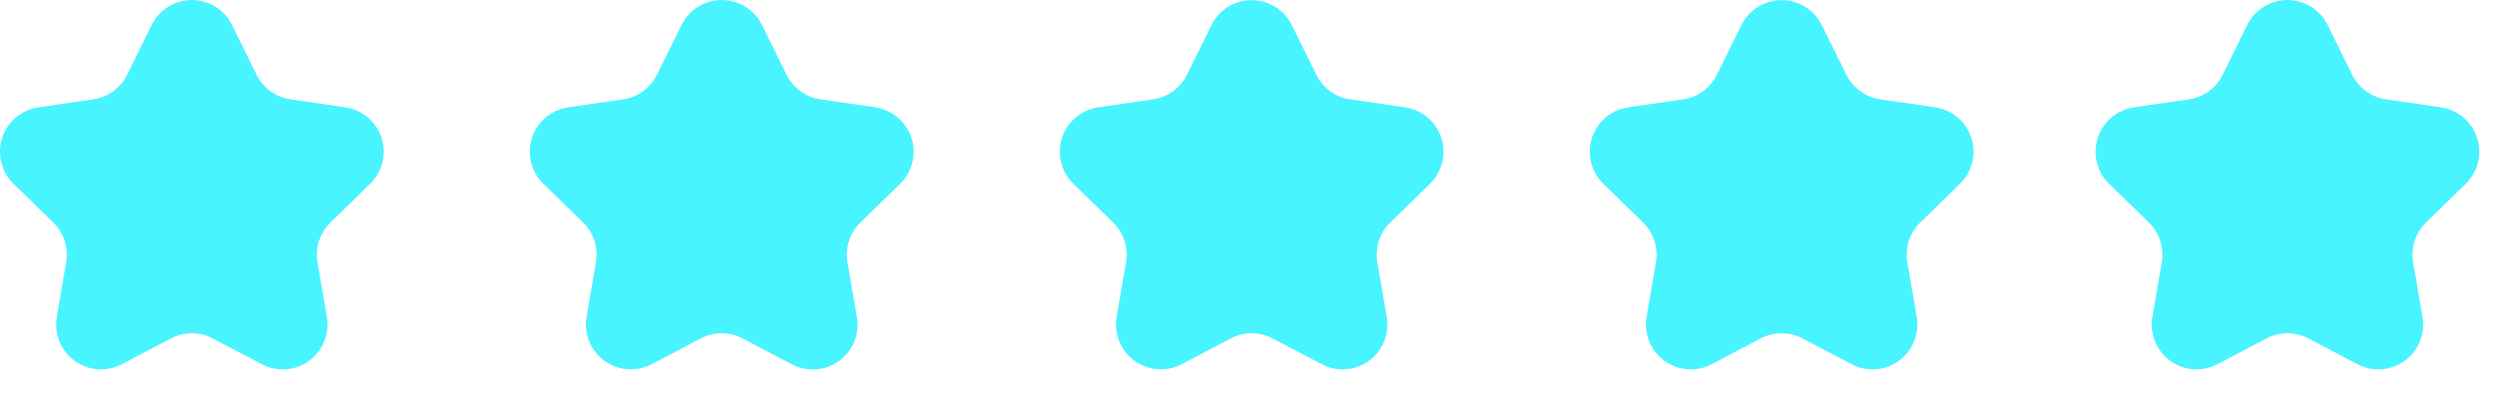
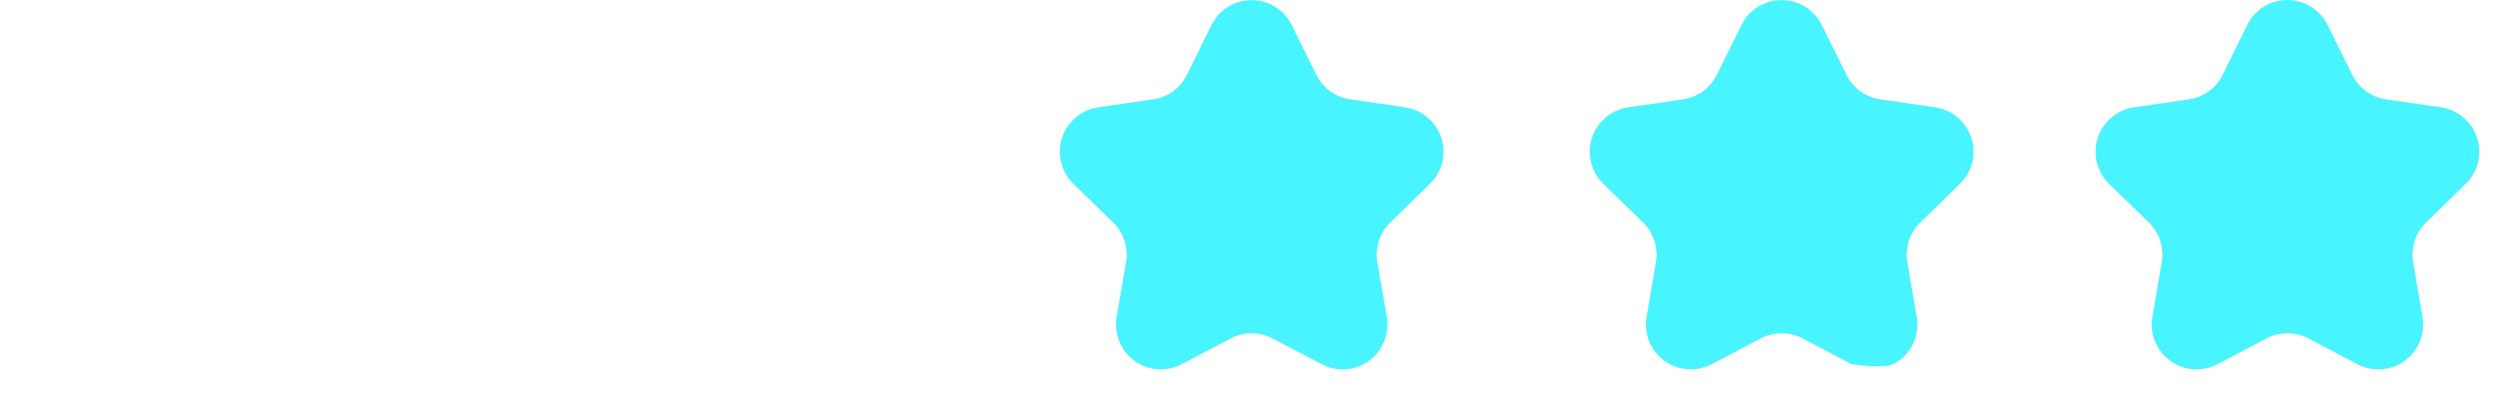
<svg xmlns="http://www.w3.org/2000/svg" width="68" height="11" viewBox="0 0 68 11" fill="none">
  <path d="M61.121 0.688L60.458 2.034C60.37 2.212 60.24 2.365 60.08 2.482C59.919 2.599 59.733 2.675 59.537 2.703L58.052 2.919C57.825 2.95 57.612 3.045 57.437 3.192C57.261 3.338 57.13 3.532 57.06 3.749C56.989 3.967 56.981 4.2 57.036 4.422C57.092 4.644 57.209 4.846 57.374 5.005L58.449 6.052C58.59 6.19 58.697 6.361 58.758 6.55C58.819 6.739 58.834 6.939 58.8 7.135L58.547 8.613C58.507 8.838 58.531 9.071 58.616 9.283C58.702 9.495 58.845 9.679 59.031 9.814C59.216 9.948 59.435 10.028 59.663 10.043C59.892 10.059 60.12 10.01 60.322 9.902L61.649 9.205C61.825 9.112 62.02 9.064 62.218 9.064C62.417 9.064 62.612 9.112 62.787 9.205L64.115 9.902C64.317 10.011 64.545 10.06 64.773 10.044C65.002 10.029 65.221 9.949 65.407 9.814C65.592 9.68 65.736 9.496 65.821 9.283C65.907 9.071 65.931 8.839 65.89 8.613L65.636 7.135C65.603 6.939 65.618 6.738 65.679 6.55C65.74 6.361 65.847 6.19 65.989 6.052L67.062 5.005C67.227 4.846 67.344 4.644 67.4 4.422C67.456 4.2 67.448 3.967 67.377 3.749C67.306 3.532 67.175 3.338 67 3.192C66.825 3.045 66.611 2.95 66.385 2.919L64.9 2.703C64.704 2.675 64.518 2.599 64.357 2.482C64.197 2.365 64.067 2.212 63.979 2.034L63.315 0.688C63.215 0.482 63.059 0.309 62.865 0.187C62.672 0.065 62.447 0.001 62.218 0.001C61.989 0.001 61.765 0.065 61.571 0.187C61.377 0.309 61.221 0.482 61.121 0.688Z" fill="#48F4FF" />
-   <path d="M47.364 0.689L46.7 2.034C46.612 2.212 46.482 2.365 46.322 2.482C46.162 2.599 45.975 2.675 45.779 2.703L44.294 2.919C44.068 2.95 43.854 3.045 43.679 3.192C43.503 3.338 43.373 3.532 43.302 3.749C43.231 3.967 43.223 4.2 43.279 4.422C43.334 4.644 43.451 4.846 43.616 5.005L44.691 6.052C44.833 6.19 44.939 6.361 45 6.55C45.061 6.739 45.076 6.939 45.042 7.135L44.789 8.613C44.749 8.839 44.773 9.071 44.858 9.283C44.944 9.495 45.087 9.679 45.273 9.814C45.458 9.948 45.677 10.028 45.906 10.043C46.134 10.059 46.362 10.01 46.564 9.902L47.891 9.205C48.067 9.112 48.262 9.064 48.46 9.064C48.659 9.064 48.854 9.112 49.029 9.205L50.357 9.902C50.559 10.011 50.787 10.06 51.016 10.044C51.244 10.029 51.464 9.949 51.649 9.814C51.834 9.68 51.978 9.496 52.063 9.283C52.149 9.071 52.173 8.839 52.133 8.613L51.879 7.135C51.845 6.939 51.86 6.739 51.921 6.55C51.983 6.361 52.089 6.19 52.231 6.052L53.305 5.005C53.47 4.846 53.587 4.644 53.643 4.422C53.699 4.2 53.691 3.967 53.62 3.749C53.549 3.532 53.419 3.338 53.243 3.192C53.068 3.045 52.854 2.95 52.628 2.919L51.144 2.703C50.947 2.675 50.761 2.599 50.6 2.482C50.44 2.365 50.31 2.212 50.222 2.034L49.555 0.689C49.455 0.483 49.3 0.31 49.106 0.188C48.912 0.067 48.688 0.003 48.459 0.003C48.231 0.003 48.007 0.067 47.813 0.188C47.619 0.31 47.464 0.483 47.364 0.689Z" fill="#48F4FF" />
+   <path d="M47.364 0.689L46.7 2.034C46.612 2.212 46.482 2.365 46.322 2.482C46.162 2.599 45.975 2.675 45.779 2.703L44.294 2.919C44.068 2.95 43.854 3.045 43.679 3.192C43.503 3.338 43.373 3.532 43.302 3.749C43.231 3.967 43.223 4.2 43.279 4.422C43.334 4.644 43.451 4.846 43.616 5.005L44.691 6.052C44.833 6.19 44.939 6.361 45 6.55C45.061 6.739 45.076 6.939 45.042 7.135L44.789 8.613C44.749 8.839 44.773 9.071 44.858 9.283C44.944 9.495 45.087 9.679 45.273 9.814C45.458 9.948 45.677 10.028 45.906 10.043C46.134 10.059 46.362 10.01 46.564 9.902L47.891 9.205C48.067 9.112 48.262 9.064 48.46 9.064C48.659 9.064 48.854 9.112 49.029 9.205L50.357 9.902C51.244 10.029 51.464 9.949 51.649 9.814C51.834 9.68 51.978 9.496 52.063 9.283C52.149 9.071 52.173 8.839 52.133 8.613L51.879 7.135C51.845 6.939 51.86 6.739 51.921 6.55C51.983 6.361 52.089 6.19 52.231 6.052L53.305 5.005C53.47 4.846 53.587 4.644 53.643 4.422C53.699 4.2 53.691 3.967 53.62 3.749C53.549 3.532 53.419 3.338 53.243 3.192C53.068 3.045 52.854 2.95 52.628 2.919L51.144 2.703C50.947 2.675 50.761 2.599 50.6 2.482C50.44 2.365 50.31 2.212 50.222 2.034L49.555 0.689C49.455 0.483 49.3 0.31 49.106 0.188C48.912 0.067 48.688 0.003 48.459 0.003C48.231 0.003 48.007 0.067 47.813 0.188C47.619 0.31 47.464 0.483 47.364 0.689Z" fill="#48F4FF" />
  <path d="M32.95 0.689L32.286 2.034C32.198 2.212 32.068 2.365 31.908 2.482C31.748 2.599 31.561 2.675 31.365 2.703L29.88 2.919C29.653 2.95 29.44 3.045 29.265 3.192C29.089 3.338 28.959 3.532 28.888 3.749C28.817 3.967 28.809 4.2 28.865 4.422C28.92 4.644 29.037 4.846 29.202 5.005L30.277 6.052C30.419 6.19 30.525 6.361 30.586 6.55C30.647 6.739 30.662 6.939 30.628 7.135L30.375 8.613C30.335 8.839 30.359 9.071 30.444 9.283C30.53 9.495 30.673 9.679 30.859 9.814C31.044 9.948 31.263 10.028 31.491 10.044C31.72 10.059 31.948 10.01 32.15 9.902L33.477 9.205C33.653 9.112 33.848 9.064 34.046 9.064C34.245 9.064 34.44 9.112 34.615 9.205L35.943 9.902C36.145 10.011 36.373 10.06 36.602 10.044C36.83 10.029 37.05 9.949 37.235 9.814C37.42 9.68 37.564 9.496 37.65 9.283C37.735 9.071 37.759 8.839 37.718 8.613L37.462 7.135C37.428 6.939 37.443 6.739 37.504 6.55C37.566 6.361 37.672 6.19 37.814 6.052L38.888 5.005C39.053 4.846 39.17 4.644 39.225 4.422C39.281 4.2 39.273 3.967 39.202 3.749C39.131 3.532 39.001 3.338 38.825 3.192C38.65 3.045 38.437 2.95 38.21 2.919L36.726 2.703C36.529 2.675 36.343 2.599 36.182 2.482C36.022 2.366 35.892 2.212 35.804 2.034L35.14 0.689C35.04 0.483 34.885 0.31 34.691 0.189C34.497 0.068 34.273 0.004 34.045 0.004C33.816 0.004 33.593 0.068 33.399 0.189C33.205 0.31 33.05 0.483 32.95 0.689Z" fill="#48F4FF" />
-   <path d="M18.535 0.688L17.868 2.034C17.78 2.212 17.651 2.365 17.49 2.482C17.33 2.599 17.144 2.675 16.947 2.703L15.462 2.919C15.236 2.95 15.022 3.045 14.847 3.192C14.671 3.338 14.541 3.532 14.47 3.749C14.399 3.967 14.391 4.2 14.447 4.422C14.503 4.644 14.62 4.846 14.785 5.005L15.859 6.052C16.001 6.19 16.107 6.361 16.168 6.55C16.23 6.739 16.244 6.939 16.21 7.135L15.957 8.613C15.917 8.838 15.941 9.071 16.027 9.283C16.112 9.495 16.256 9.679 16.441 9.814C16.626 9.948 16.845 10.028 17.074 10.043C17.302 10.059 17.53 10.01 17.732 9.902L19.06 9.205C19.235 9.112 19.43 9.064 19.629 9.064C19.827 9.064 20.022 9.112 20.198 9.205L21.525 9.902C21.727 10.012 21.956 10.062 22.185 10.047C22.415 10.032 22.635 9.953 22.821 9.818C23.007 9.683 23.151 9.499 23.237 9.286C23.323 9.072 23.347 8.839 23.305 8.613L23.051 7.135C23.018 6.939 23.033 6.738 23.094 6.55C23.156 6.361 23.262 6.19 23.404 6.052L24.477 5.005C24.642 4.846 24.759 4.644 24.815 4.422C24.871 4.2 24.863 3.967 24.792 3.749C24.721 3.532 24.591 3.338 24.415 3.192C24.24 3.045 24.026 2.95 23.8 2.919L22.316 2.703C22.119 2.675 21.933 2.599 21.772 2.482C21.612 2.365 21.482 2.212 21.394 2.034L20.73 0.688C20.631 0.482 20.475 0.308 20.281 0.186C20.087 0.065 19.862 0 19.633 0C19.404 0 19.179 0.065 18.985 0.186C18.791 0.308 18.635 0.482 18.535 0.688Z" fill="#48F4FF" />
-   <path d="M4.121 0.688L3.458 2.034C3.37 2.212 3.24 2.365 3.08 2.482C2.92 2.599 2.733 2.675 2.537 2.703L1.052 2.919C0.825 2.95 0.612 3.045 0.436 3.192C0.261 3.338 0.13 3.532 0.06 3.749C-0.011 3.967 -0.019 4.2 0.037 4.422C0.092 4.644 0.209 4.846 0.374 5.005L1.449 6.052C1.59 6.19 1.697 6.361 1.758 6.55C1.819 6.739 1.834 6.939 1.8 7.135L1.547 8.613C1.507 8.838 1.531 9.071 1.616 9.283C1.702 9.495 1.845 9.679 2.03 9.814C2.216 9.948 2.435 10.028 2.663 10.043C2.892 10.059 3.12 10.01 3.322 9.902L4.649 9.205C4.825 9.112 5.02 9.064 5.218 9.064C5.417 9.064 5.612 9.112 5.787 9.205L7.115 9.902C7.317 10.011 7.545 10.06 7.773 10.044C8.002 10.029 8.221 9.949 8.407 9.814C8.592 9.68 8.736 9.496 8.821 9.283C8.907 9.071 8.931 8.839 8.89 8.613L8.636 7.135C8.603 6.939 8.618 6.738 8.679 6.55C8.74 6.361 8.847 6.19 8.989 6.052L10.062 5.005C10.227 4.846 10.344 4.644 10.4 4.422C10.456 4.2 10.447 3.967 10.377 3.749C10.306 3.532 10.175 3.338 10 3.192C9.825 3.045 9.611 2.95 9.384 2.919L7.9 2.703C7.704 2.675 7.518 2.599 7.357 2.482C7.197 2.365 7.067 2.212 6.979 2.034L6.315 0.688C6.215 0.482 6.059 0.309 5.865 0.187C5.671 0.065 5.447 0.001 5.218 0.001C4.989 0.001 4.765 0.065 4.571 0.187C4.377 0.309 4.221 0.482 4.121 0.688Z" fill="#48F4FF" />
</svg>